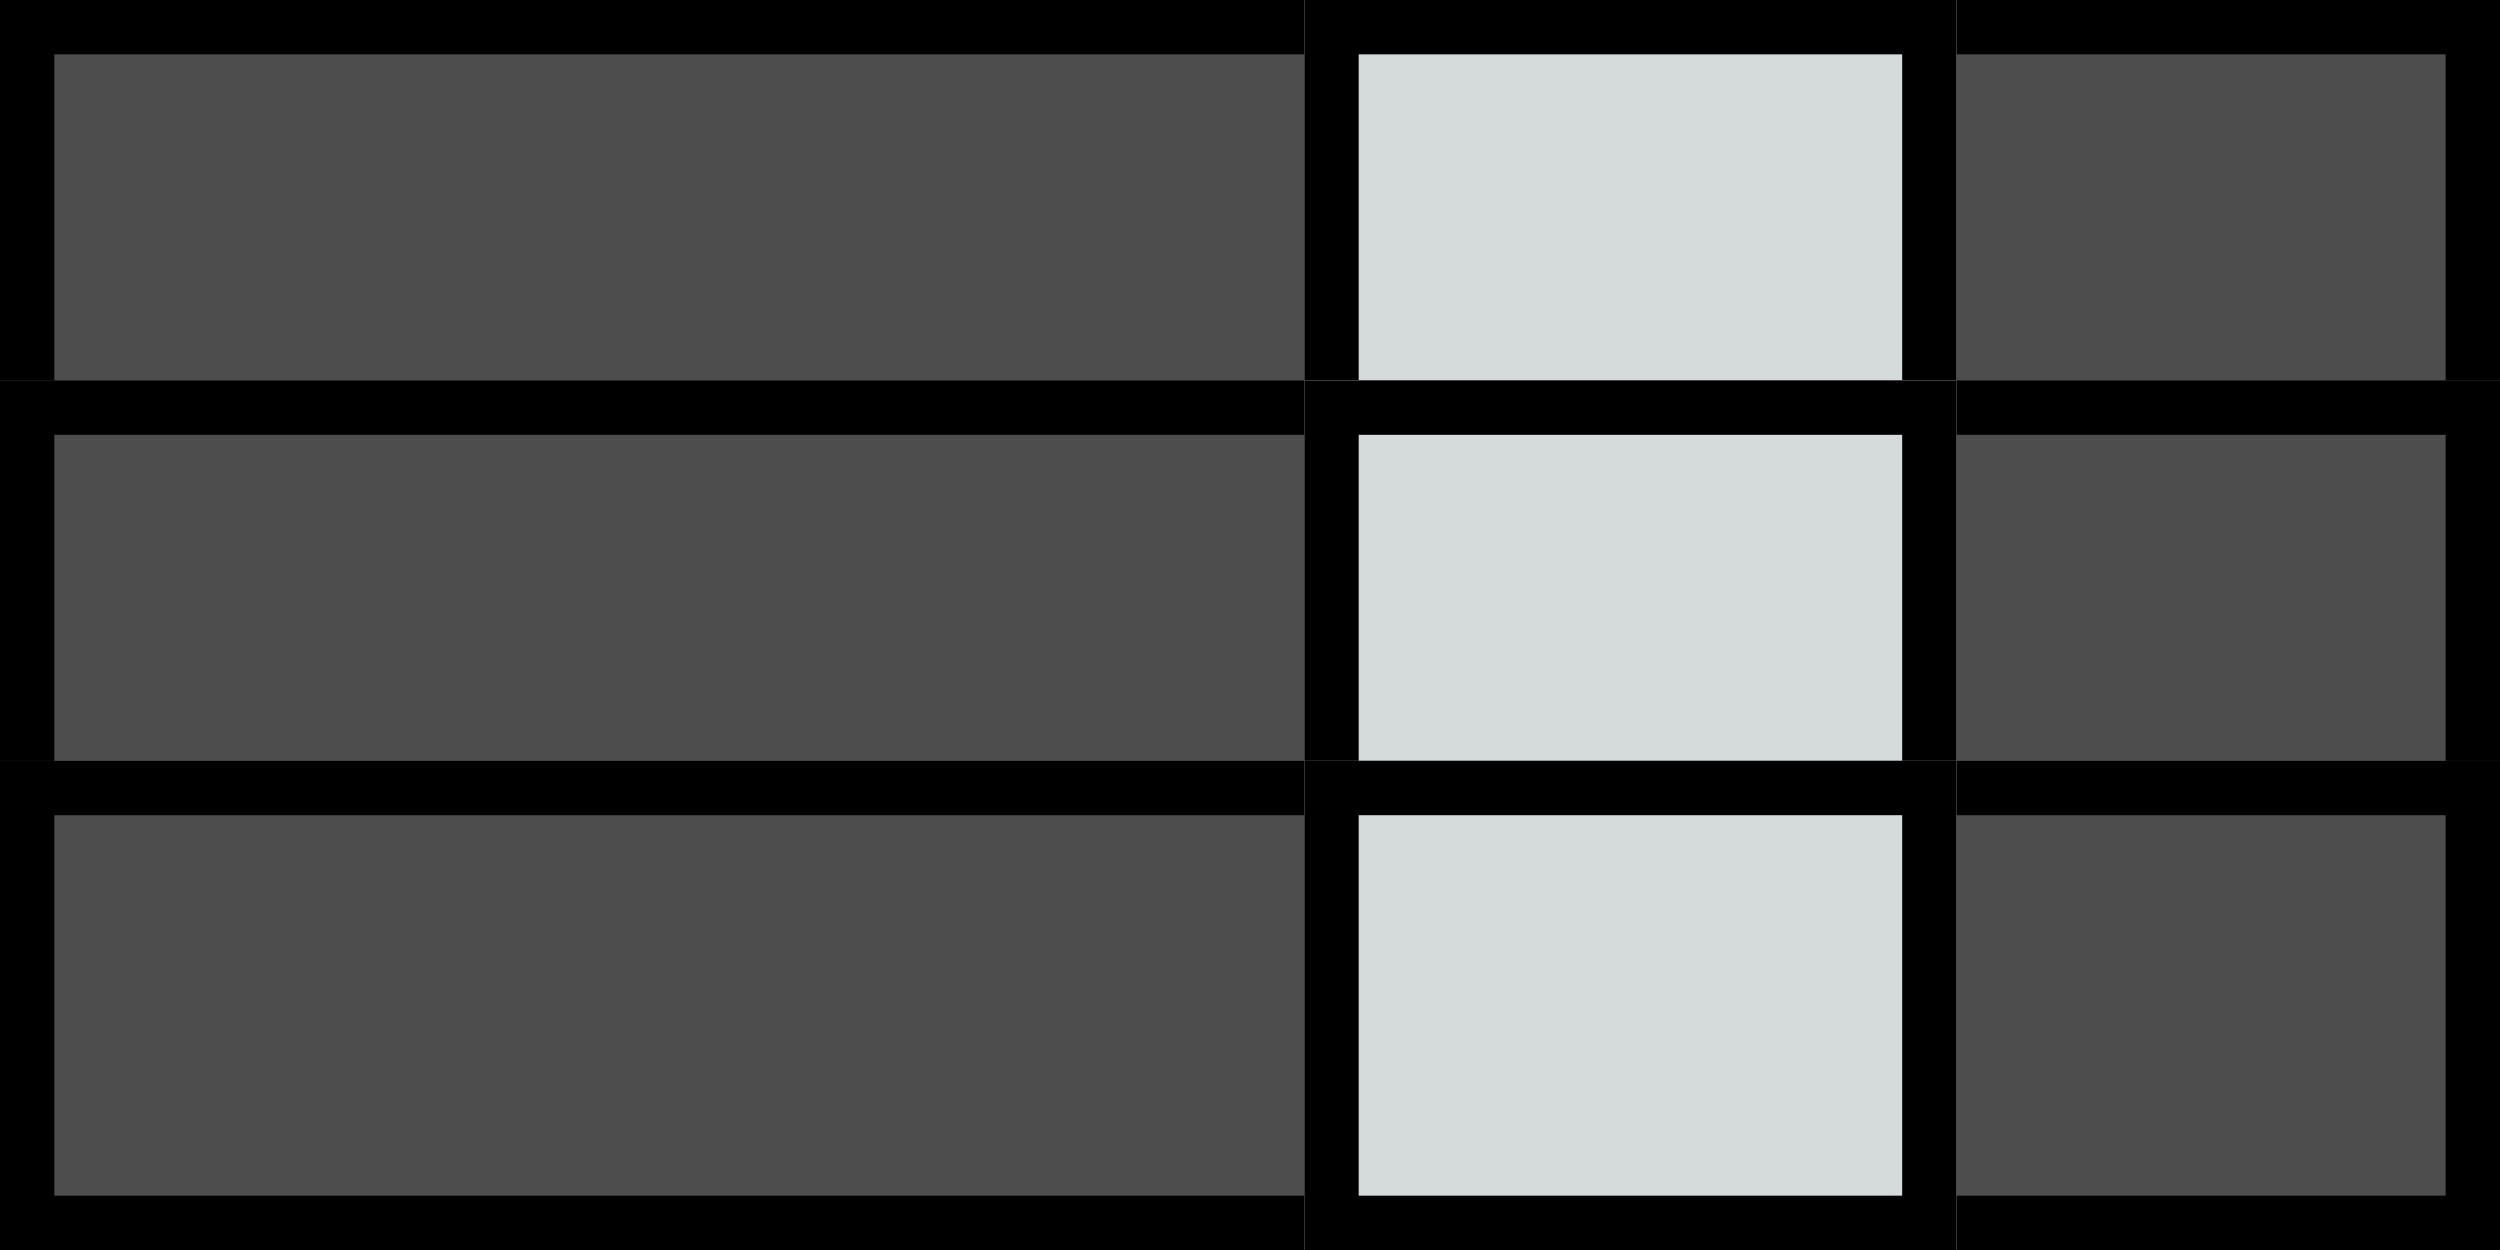
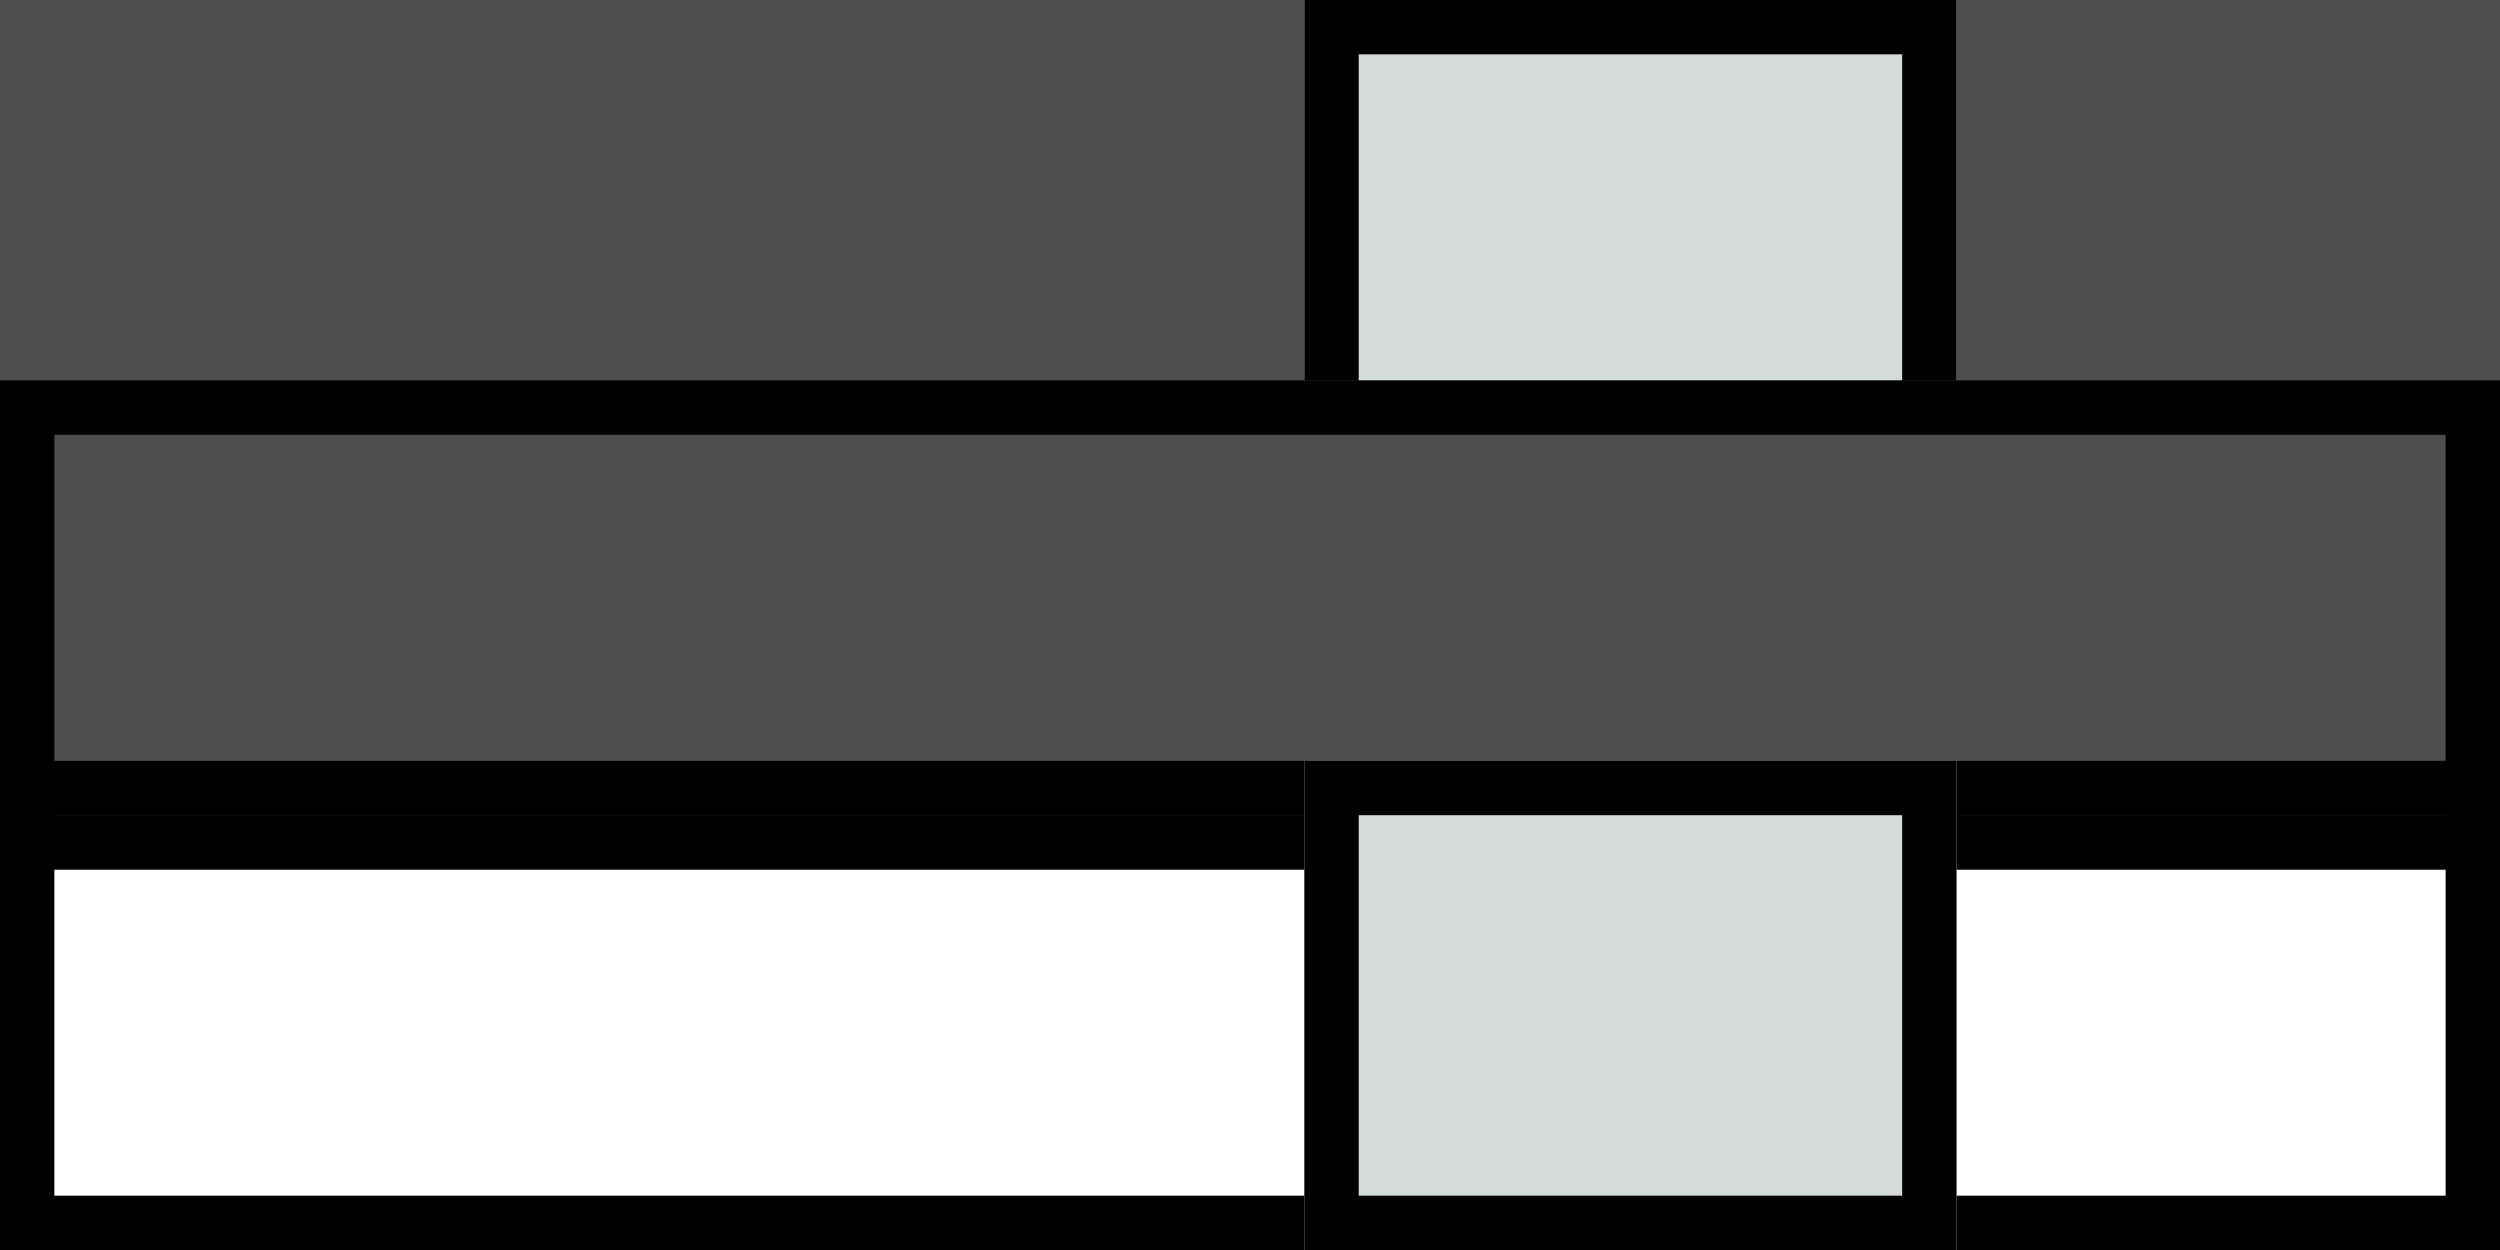
<svg xmlns="http://www.w3.org/2000/svg" width="46" height="23" viewBox="0 0 46 23">
  <g id="グループ_144650" data-name="グループ 144650" transform="translate(-10397 8947)">
    <g id="長方形_158169" data-name="長方形 158169" transform="translate(10443 -8938) rotate(180)" fill="#4d4d4d" stroke="#000" stroke-width="1">
      <rect width="46" height="9" stroke="none" />
-       <rect x="0.5" y="0.5" width="45" height="8" fill="none" />
    </g>
    <g id="長方形_158170" data-name="長方形 158170" transform="translate(10433 -8938) rotate(180)" fill="#d5dbda" stroke="#000" stroke-width="1">
      <rect width="12" height="9" stroke="none" />
      <rect x="0.5" y="0.5" width="11" height="8" fill="none" />
    </g>
    <g id="長方形_158169-2" data-name="長方形 158169" transform="translate(10443 -8931) rotate(180)" fill="#4d4d4d" stroke="#000" stroke-width="1">
      <rect width="46" height="9" stroke="none" />
      <rect x="0.5" y="0.5" width="45" height="8" fill="none" />
    </g>
    <g id="長方形_158170-2" data-name="長方形 158170" transform="translate(10433 -8931) rotate(180)" fill="#d5dbda" stroke="#000" stroke-width="1">
-       <rect width="12" height="9" stroke="none" />
-       <rect x="0.5" y="0.5" width="11" height="8" fill="none" />
-     </g>
+       </g>
    <g id="長方形_158169-3" data-name="長方形 158169" transform="translate(10443 -8924) rotate(180)" fill="#4d4d4d" stroke="#000" stroke-width="1">
-       <rect width="46" height="9" stroke="none" />
      <rect x="0.5" y="0.5" width="45" height="8" fill="none" />
    </g>
    <g id="長方形_158170-3" data-name="長方形 158170" transform="translate(10433 -8924) rotate(180)" fill="#d5dbda" stroke="#000" stroke-width="1">
      <rect width="12" height="9" stroke="none" />
      <rect x="0.5" y="0.5" width="11" height="8" fill="none" />
    </g>
  </g>
</svg>